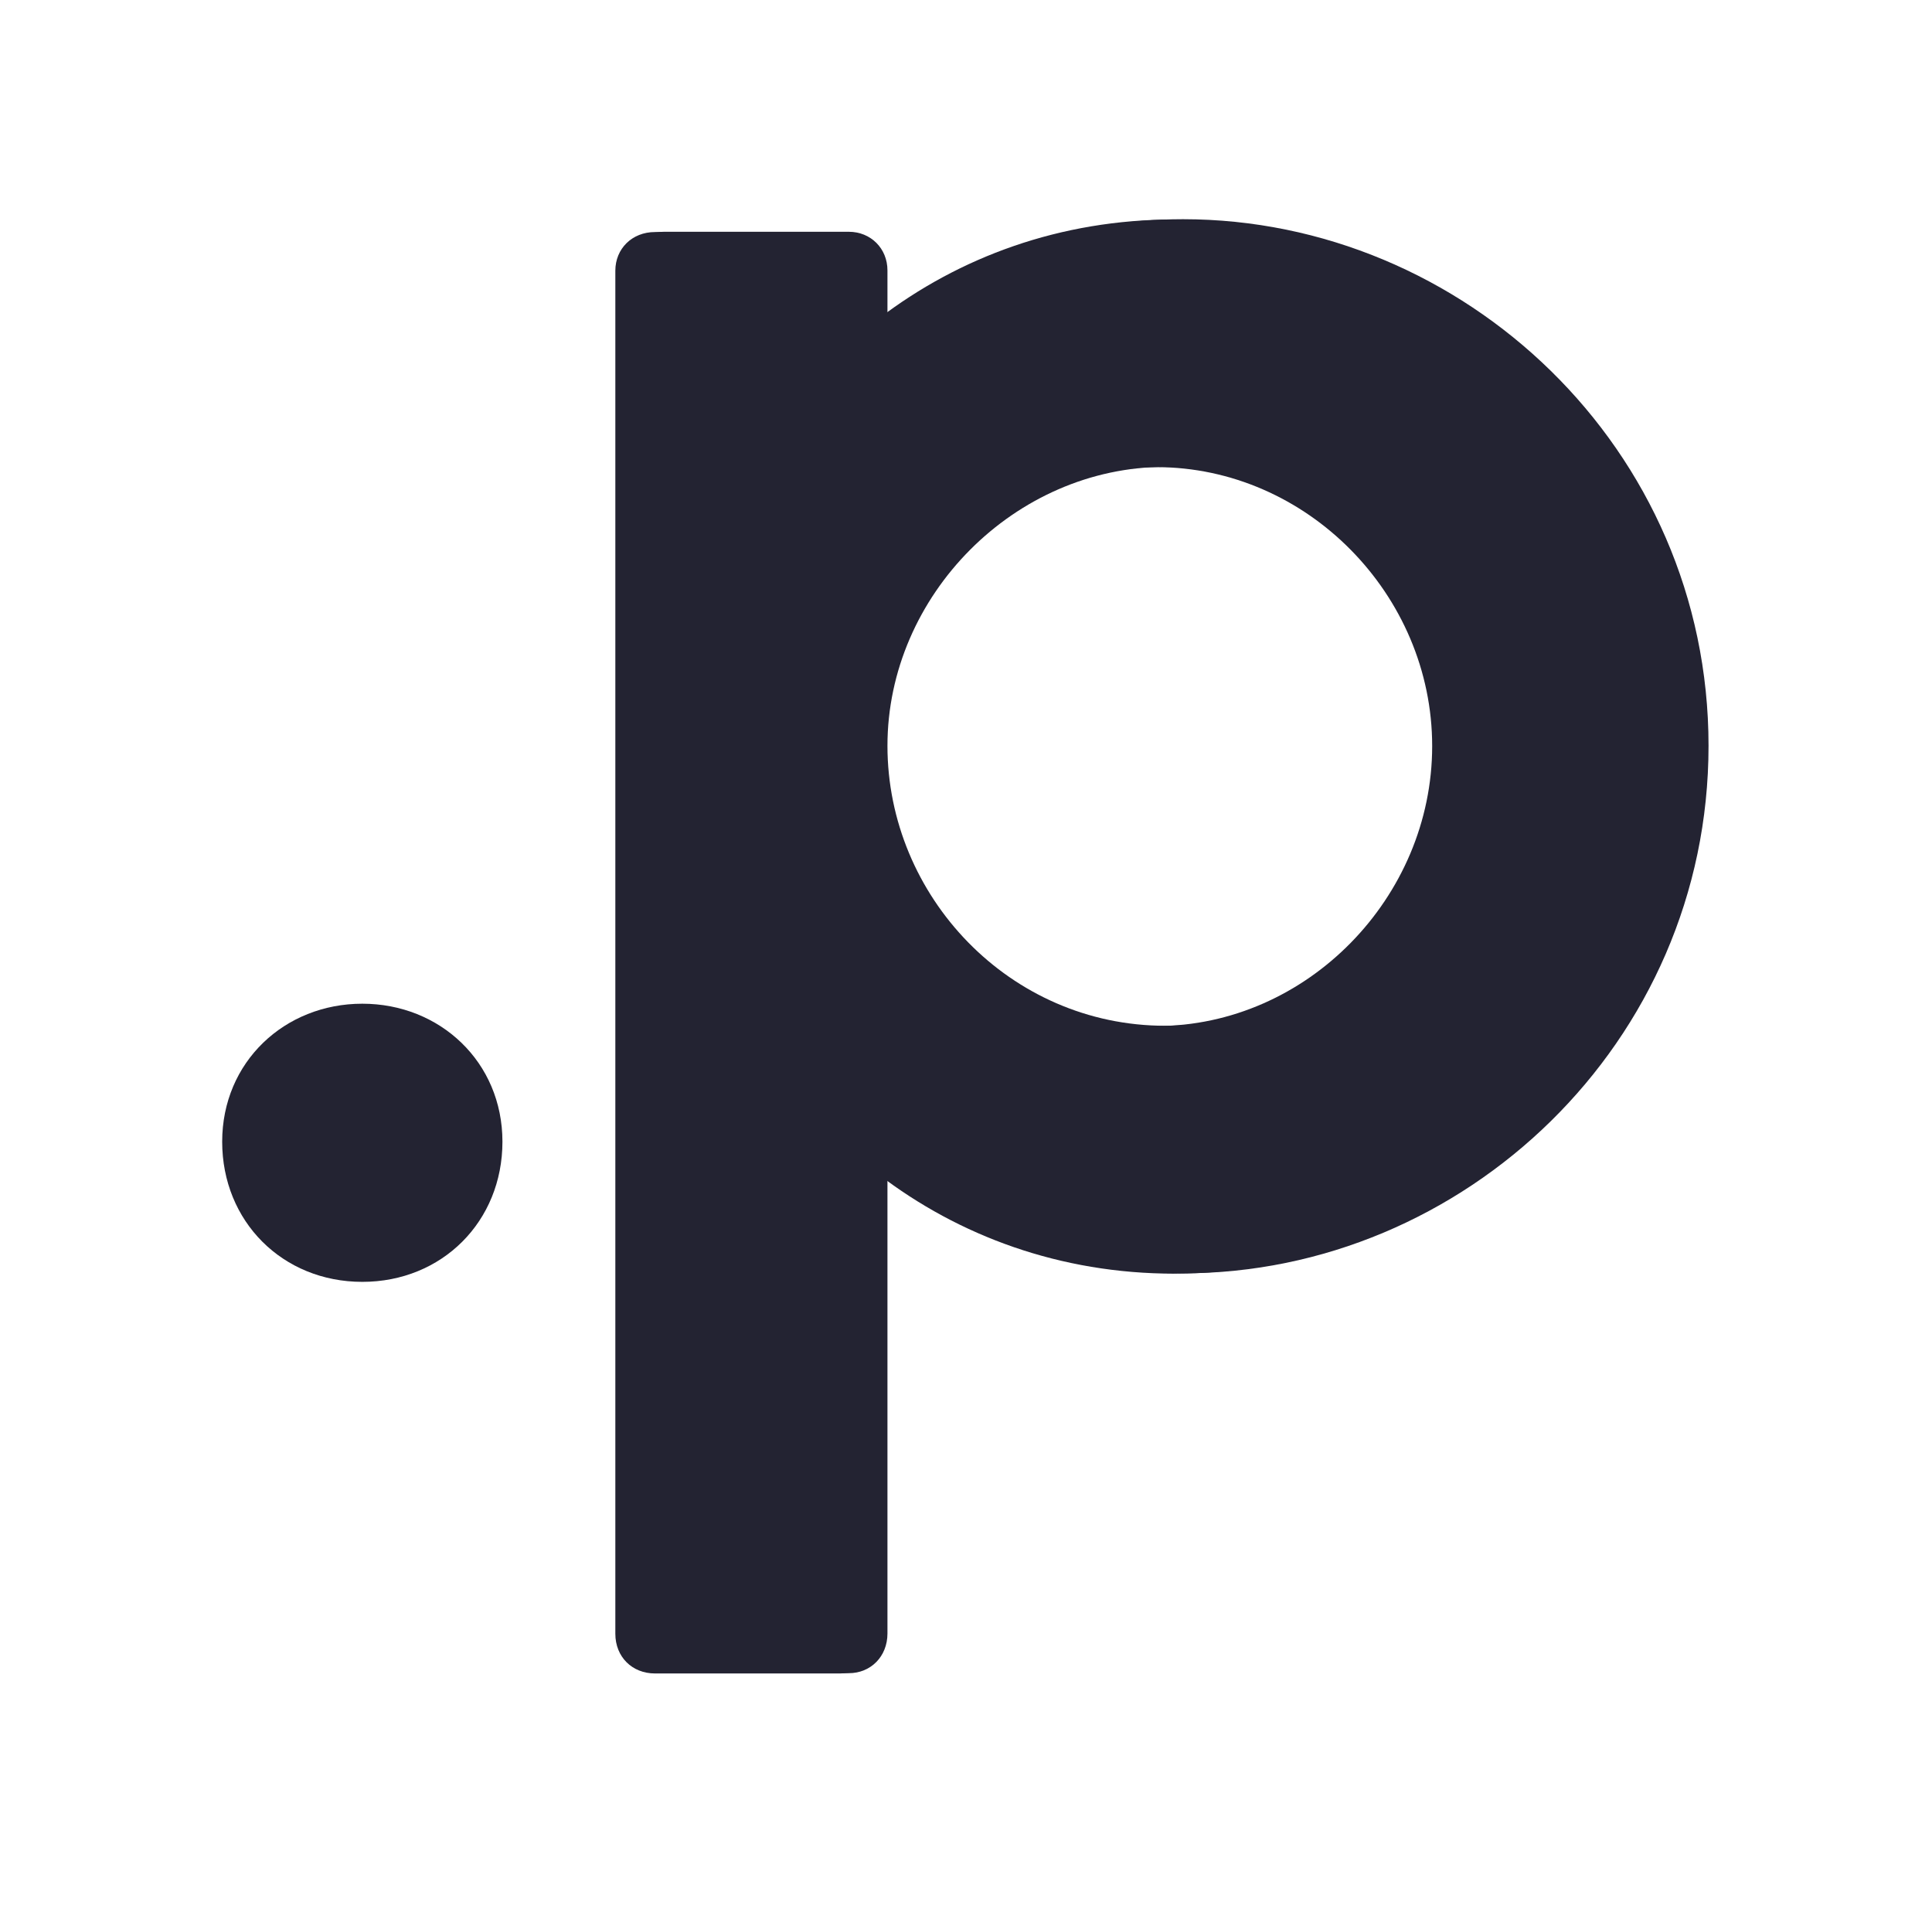
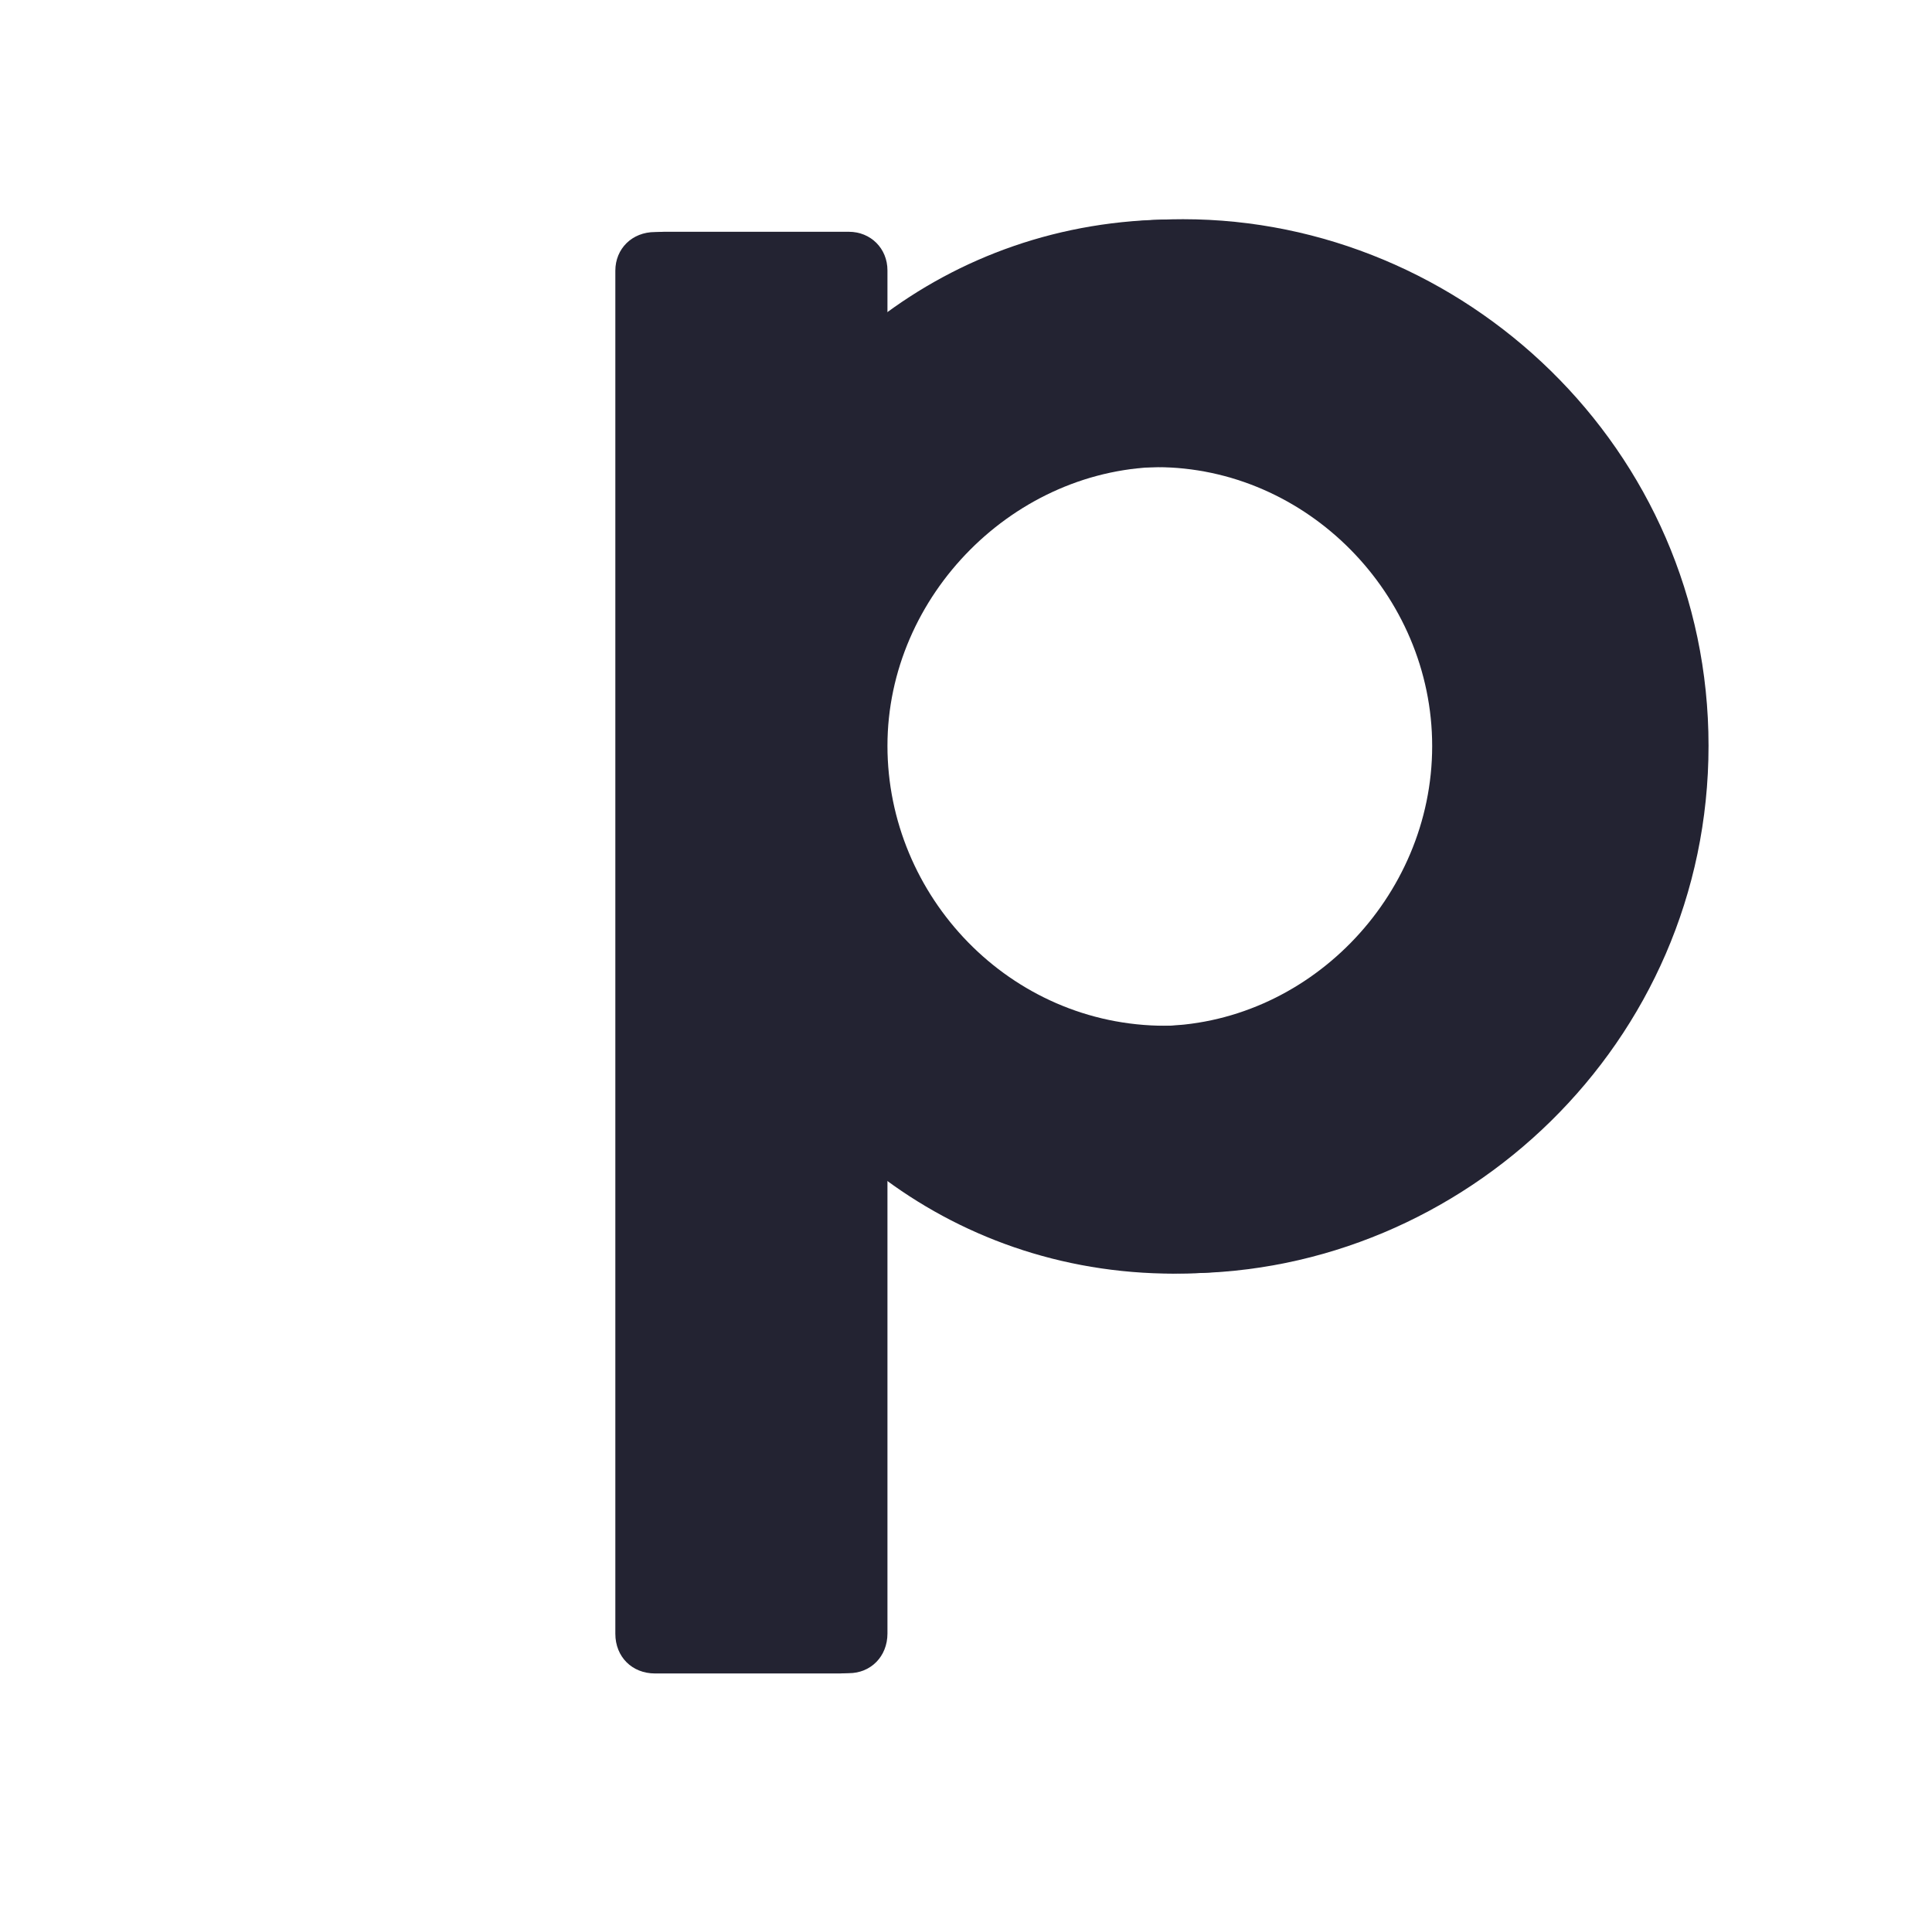
<svg xmlns="http://www.w3.org/2000/svg" width="74" height="73" viewBox="0 0 74 73" fill="none">
  <g transform="translate(37 36.5) scale(0.77) translate(-37 -36.5)">
    <path d="M47.355 52.444C41.691 52.444 36.651 50.573 32.649 47.507V70.355C32.649 71.499 31.819 72.329 30.728 72.329H21.531C20.387 72.329 19.557 71.499 19.557 70.355V2.56C19.557 1.469 20.387 0.638 21.531 0.638H30.728C31.819 0.638 32.649 1.469 32.649 2.56V4.951C36.651 1.885 41.691 0.014 47.355 0.014C61.28 0.014 73.492 11.393 73.492 26.201C73.492 41.01 61.28 52.442 47.355 52.442V52.444ZM46.472 40.129C53.955 40.129 60.189 33.737 60.189 26.204C60.189 18.67 53.953 12.331 46.472 12.331C38.991 12.331 32.649 18.723 32.649 26.204C32.649 33.684 38.728 40.129 46.472 40.129Z" fill="#232332" />
-     <path d="M0 45.881C0 41.912 3.111 39.018 6.971 39.018C10.83 39.018 13.941 41.914 13.941 45.881C13.941 49.848 10.938 52.852 6.971 52.852C3.004 52.852 0 49.848 0 45.881Z" fill="#232332" />
    <path d="M47.798 52.43C42.134 52.43 37.094 50.559 33.093 47.493V70.341C33.093 71.485 32.262 72.315 31.171 72.315H21.974C20.83 72.315 20 71.485 20 70.341V2.546C20 1.455 20.83 0.625 21.974 0.625H31.171C32.262 0.625 33.093 1.455 33.093 2.546V4.937C37.094 1.871 42.134 0 47.798 0C61.724 0 73.936 11.379 73.936 26.188C73.936 40.996 61.724 52.428 47.798 52.428V52.43ZM46.915 40.115C54.398 40.115 60.632 33.724 60.632 26.19C60.632 18.657 54.396 12.317 46.915 12.317C39.434 12.317 33.093 18.709 33.093 26.19C33.093 33.671 39.171 40.115 46.915 40.115Z" fill="#232332" />
  </g>
</svg>